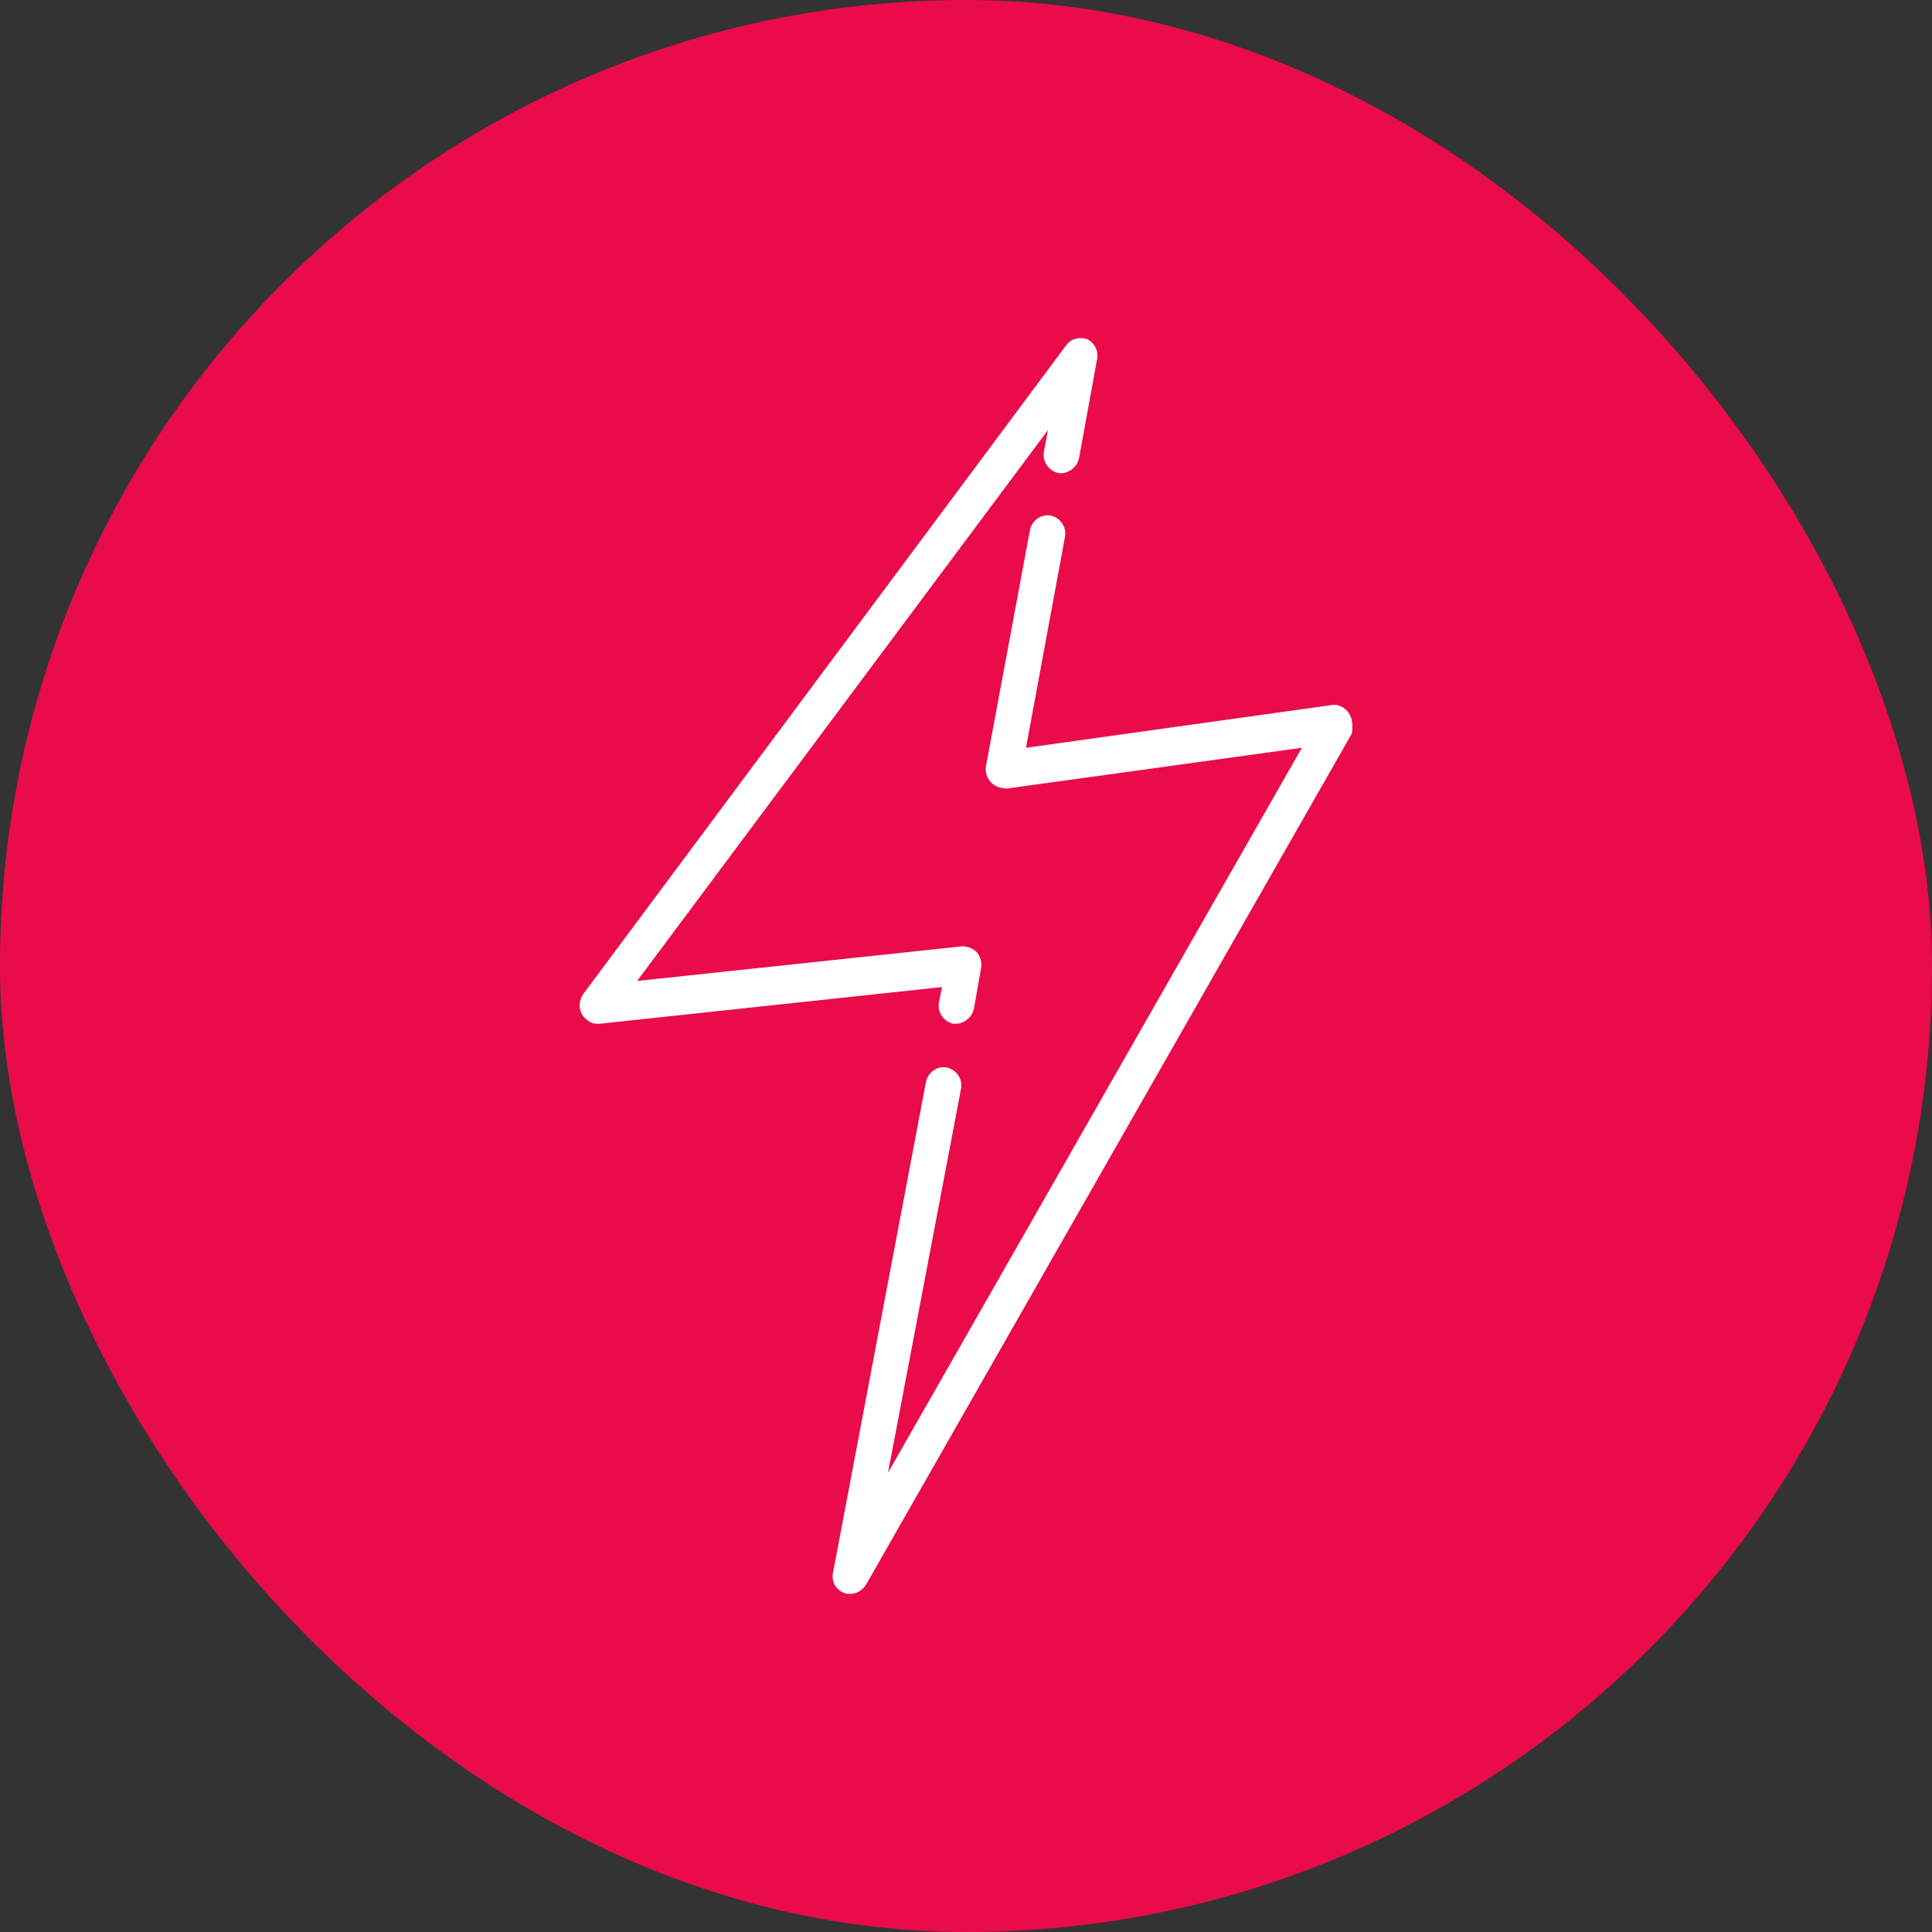
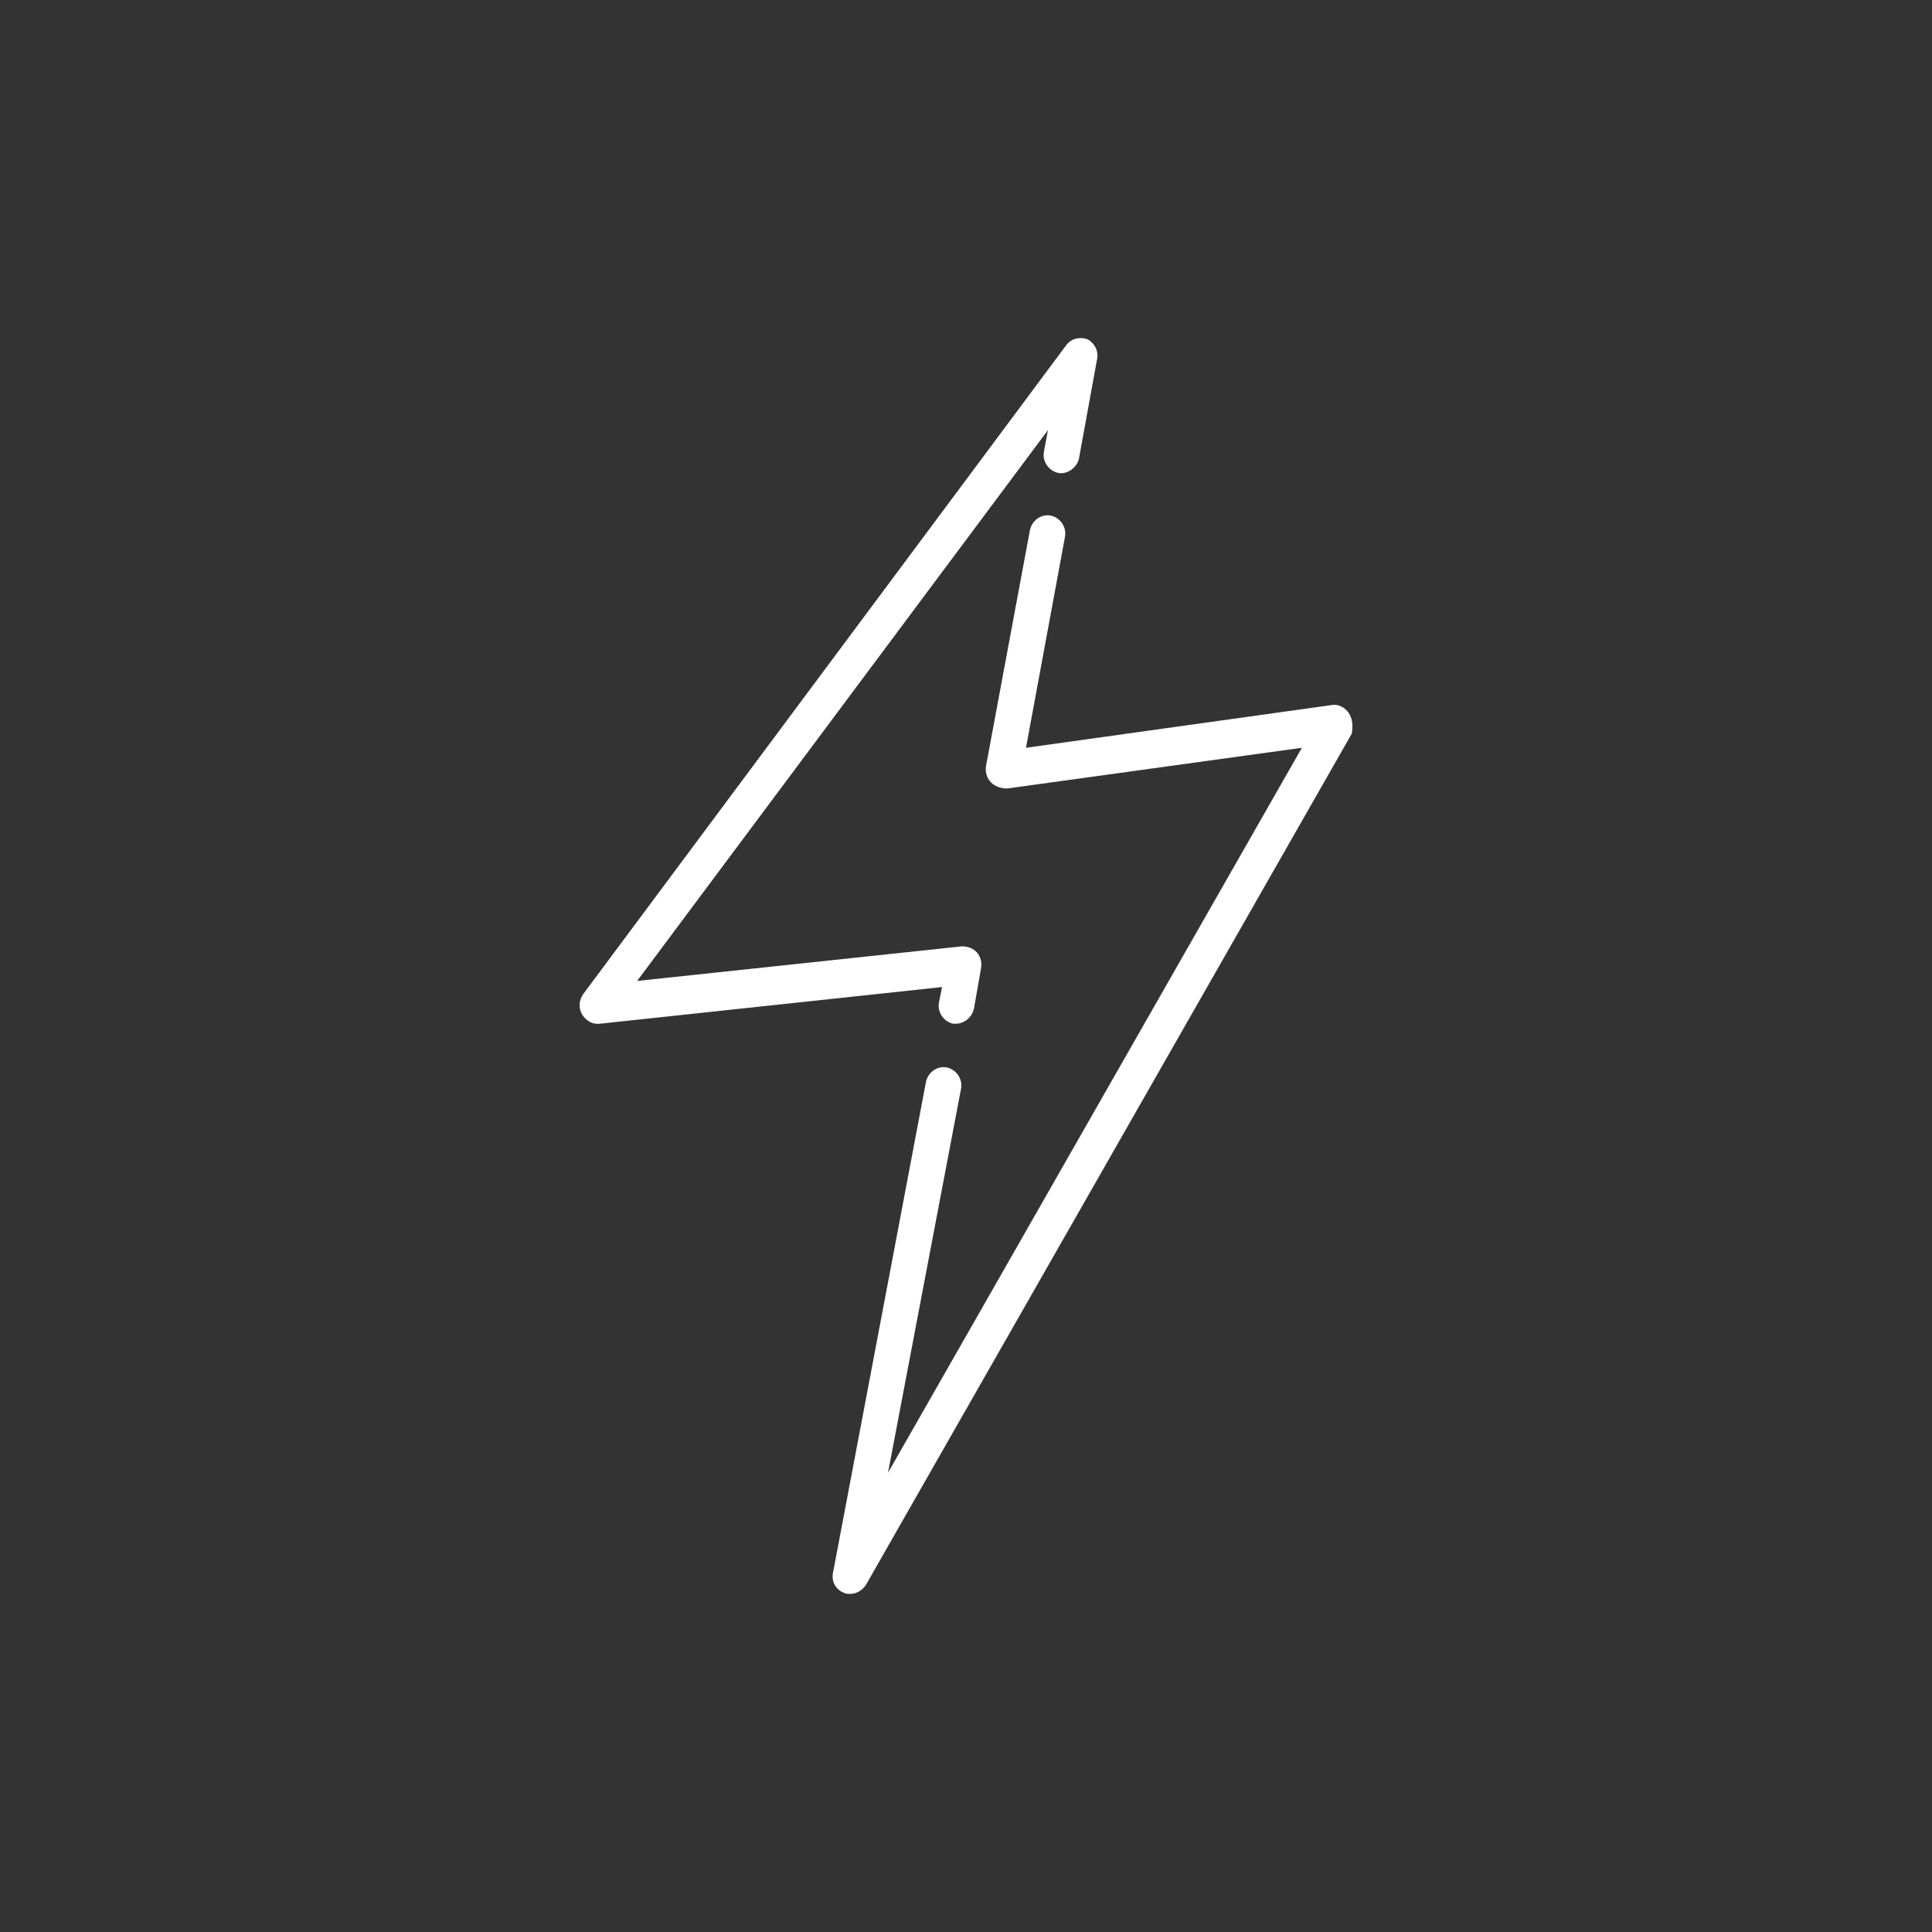
<svg xmlns="http://www.w3.org/2000/svg" fill="none" viewBox="0 0 60 60" height="60" width="60">
  <rect x="0" y="0" width="60" height="60" fill="#333333" stroke="none" />
-   <rect fill="#EA0B4A" rx="30" height="60" width="60" />
  <path fill="white" d="M41.89 22.148C41.765 21.958 41.548 21.863 41.362 21.895L31.863 23.223L33.073 16.677C33.135 16.361 32.918 16.076 32.639 16.013C32.328 15.95 32.049 16.171 31.987 16.456L30.621 23.792C30.59 23.982 30.652 24.171 30.776 24.298C30.9 24.424 31.086 24.488 31.273 24.488L40.431 23.223L27.578 45.737L29.845 33.816C29.907 33.5 29.689 33.215 29.41 33.152C29.1 33.089 28.82 33.31 28.758 33.594L25.871 48.836C25.809 49.12 25.964 49.373 26.212 49.468C26.275 49.5 26.337 49.5 26.399 49.5C26.585 49.5 26.771 49.405 26.895 49.215L41.983 22.78C42.014 22.559 42.014 22.337 41.89 22.148Z" />
  <path fill="white" d="M33.787 10.543C33.539 10.448 33.26 10.511 33.104 10.732L18.11 30.875C17.986 31.065 17.955 31.286 18.079 31.508C18.203 31.697 18.39 31.824 18.638 31.792L29.255 30.654L29.162 31.128C29.1 31.444 29.317 31.729 29.596 31.792C29.627 31.792 29.658 31.792 29.689 31.792C29.938 31.792 30.186 31.602 30.248 31.318L30.465 30.085C30.497 29.895 30.465 29.737 30.341 29.579C30.217 29.452 30.062 29.389 29.876 29.389L19.787 30.464L32.545 13.357L32.421 14.021C32.359 14.337 32.577 14.622 32.856 14.685C33.135 14.748 33.446 14.527 33.508 14.242L34.067 11.175C34.129 10.922 34.005 10.669 33.787 10.543Z" />
</svg>